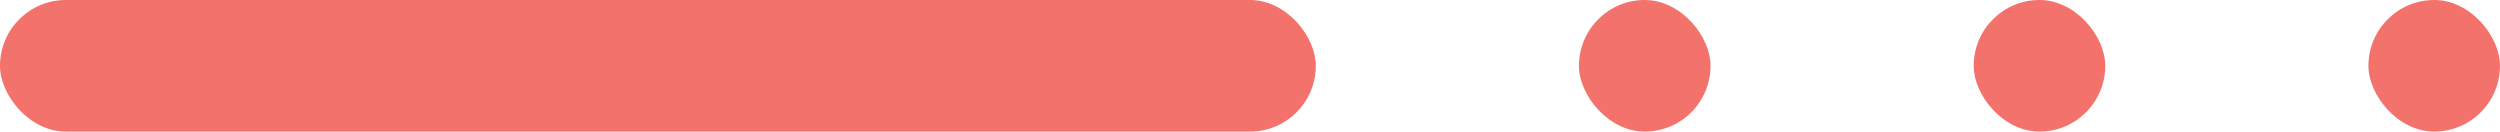
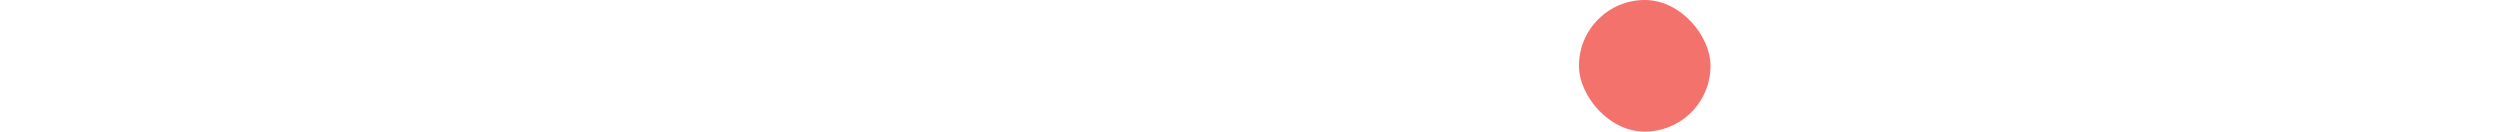
<svg xmlns="http://www.w3.org/2000/svg" width="57" height="3" viewBox="0 0 57 3">
  <title>dots</title>
  <g fill="none" class="nc-icon-wrapper">
-     <rect width="30" height="3" rx="1.5" fill="#F3726C" />
    <rect x="36" width="3" height="3" rx="1.5" fill="#F3726C" />
-     <rect x="45" width="3" height="3" rx="1.5" fill="#F3726C" />
-     <rect x="54" width="3" height="3" rx="1.5" fill="#F3726C" />
  </g>
</svg>